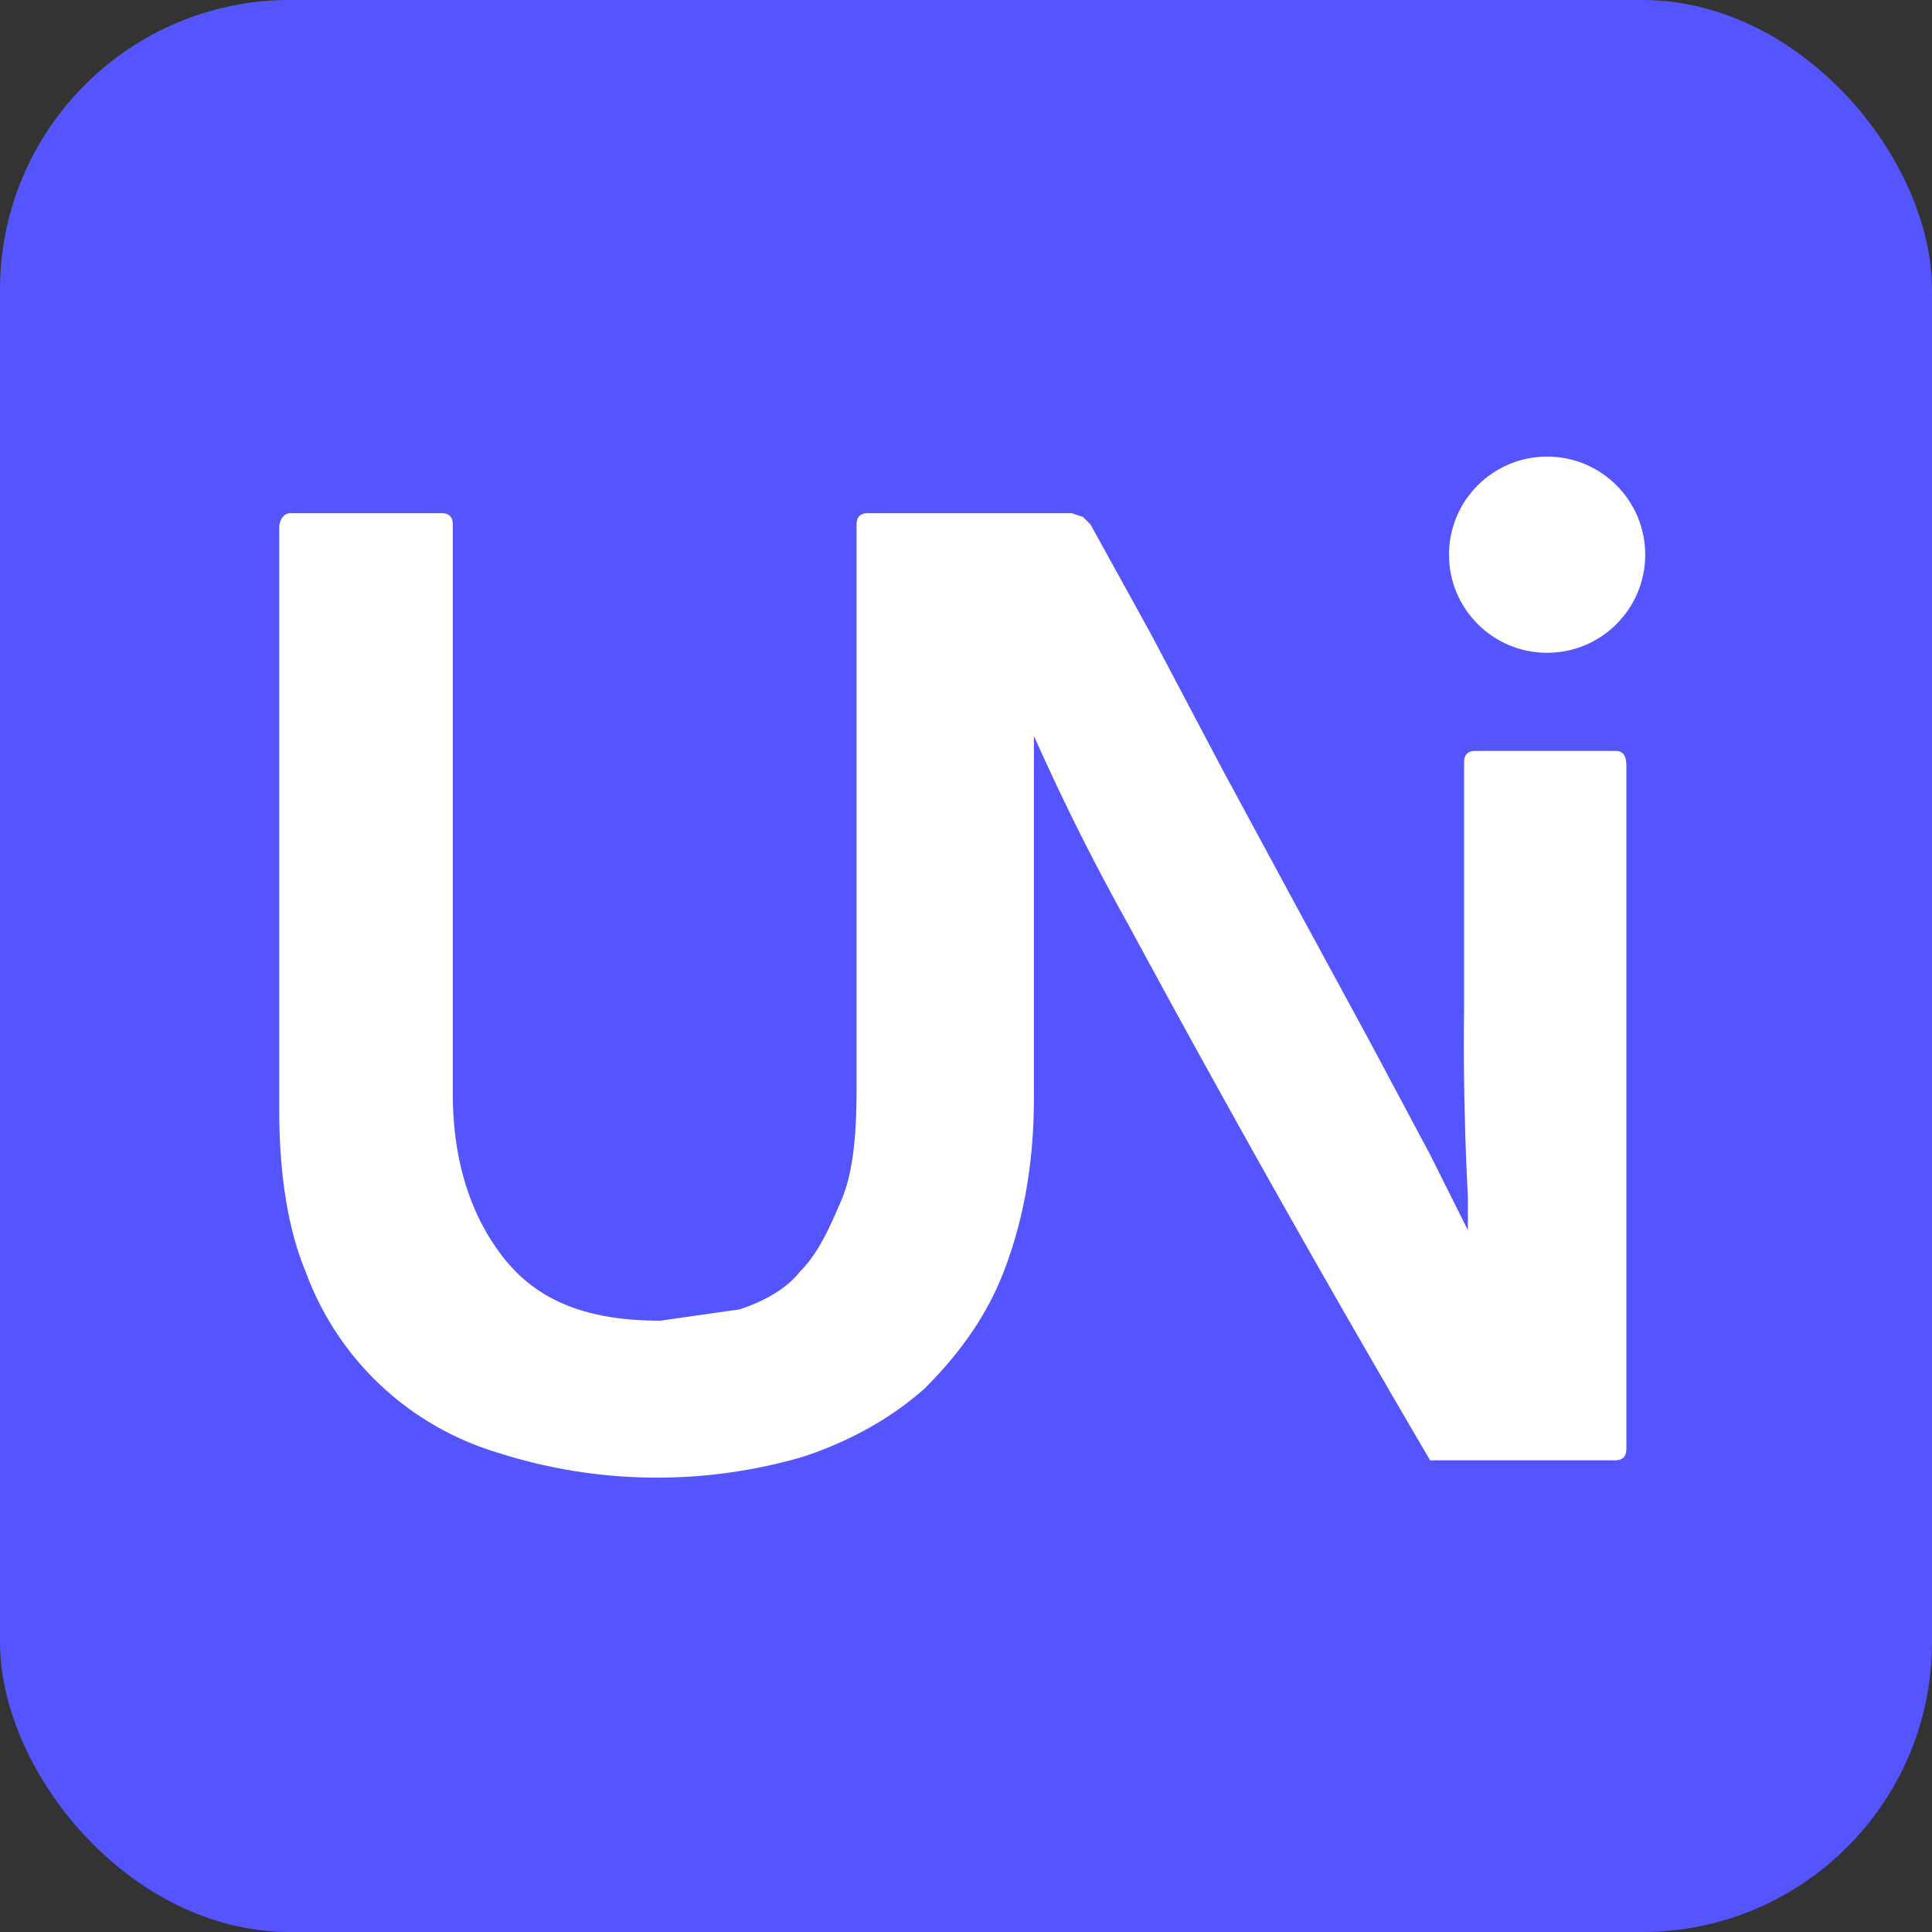
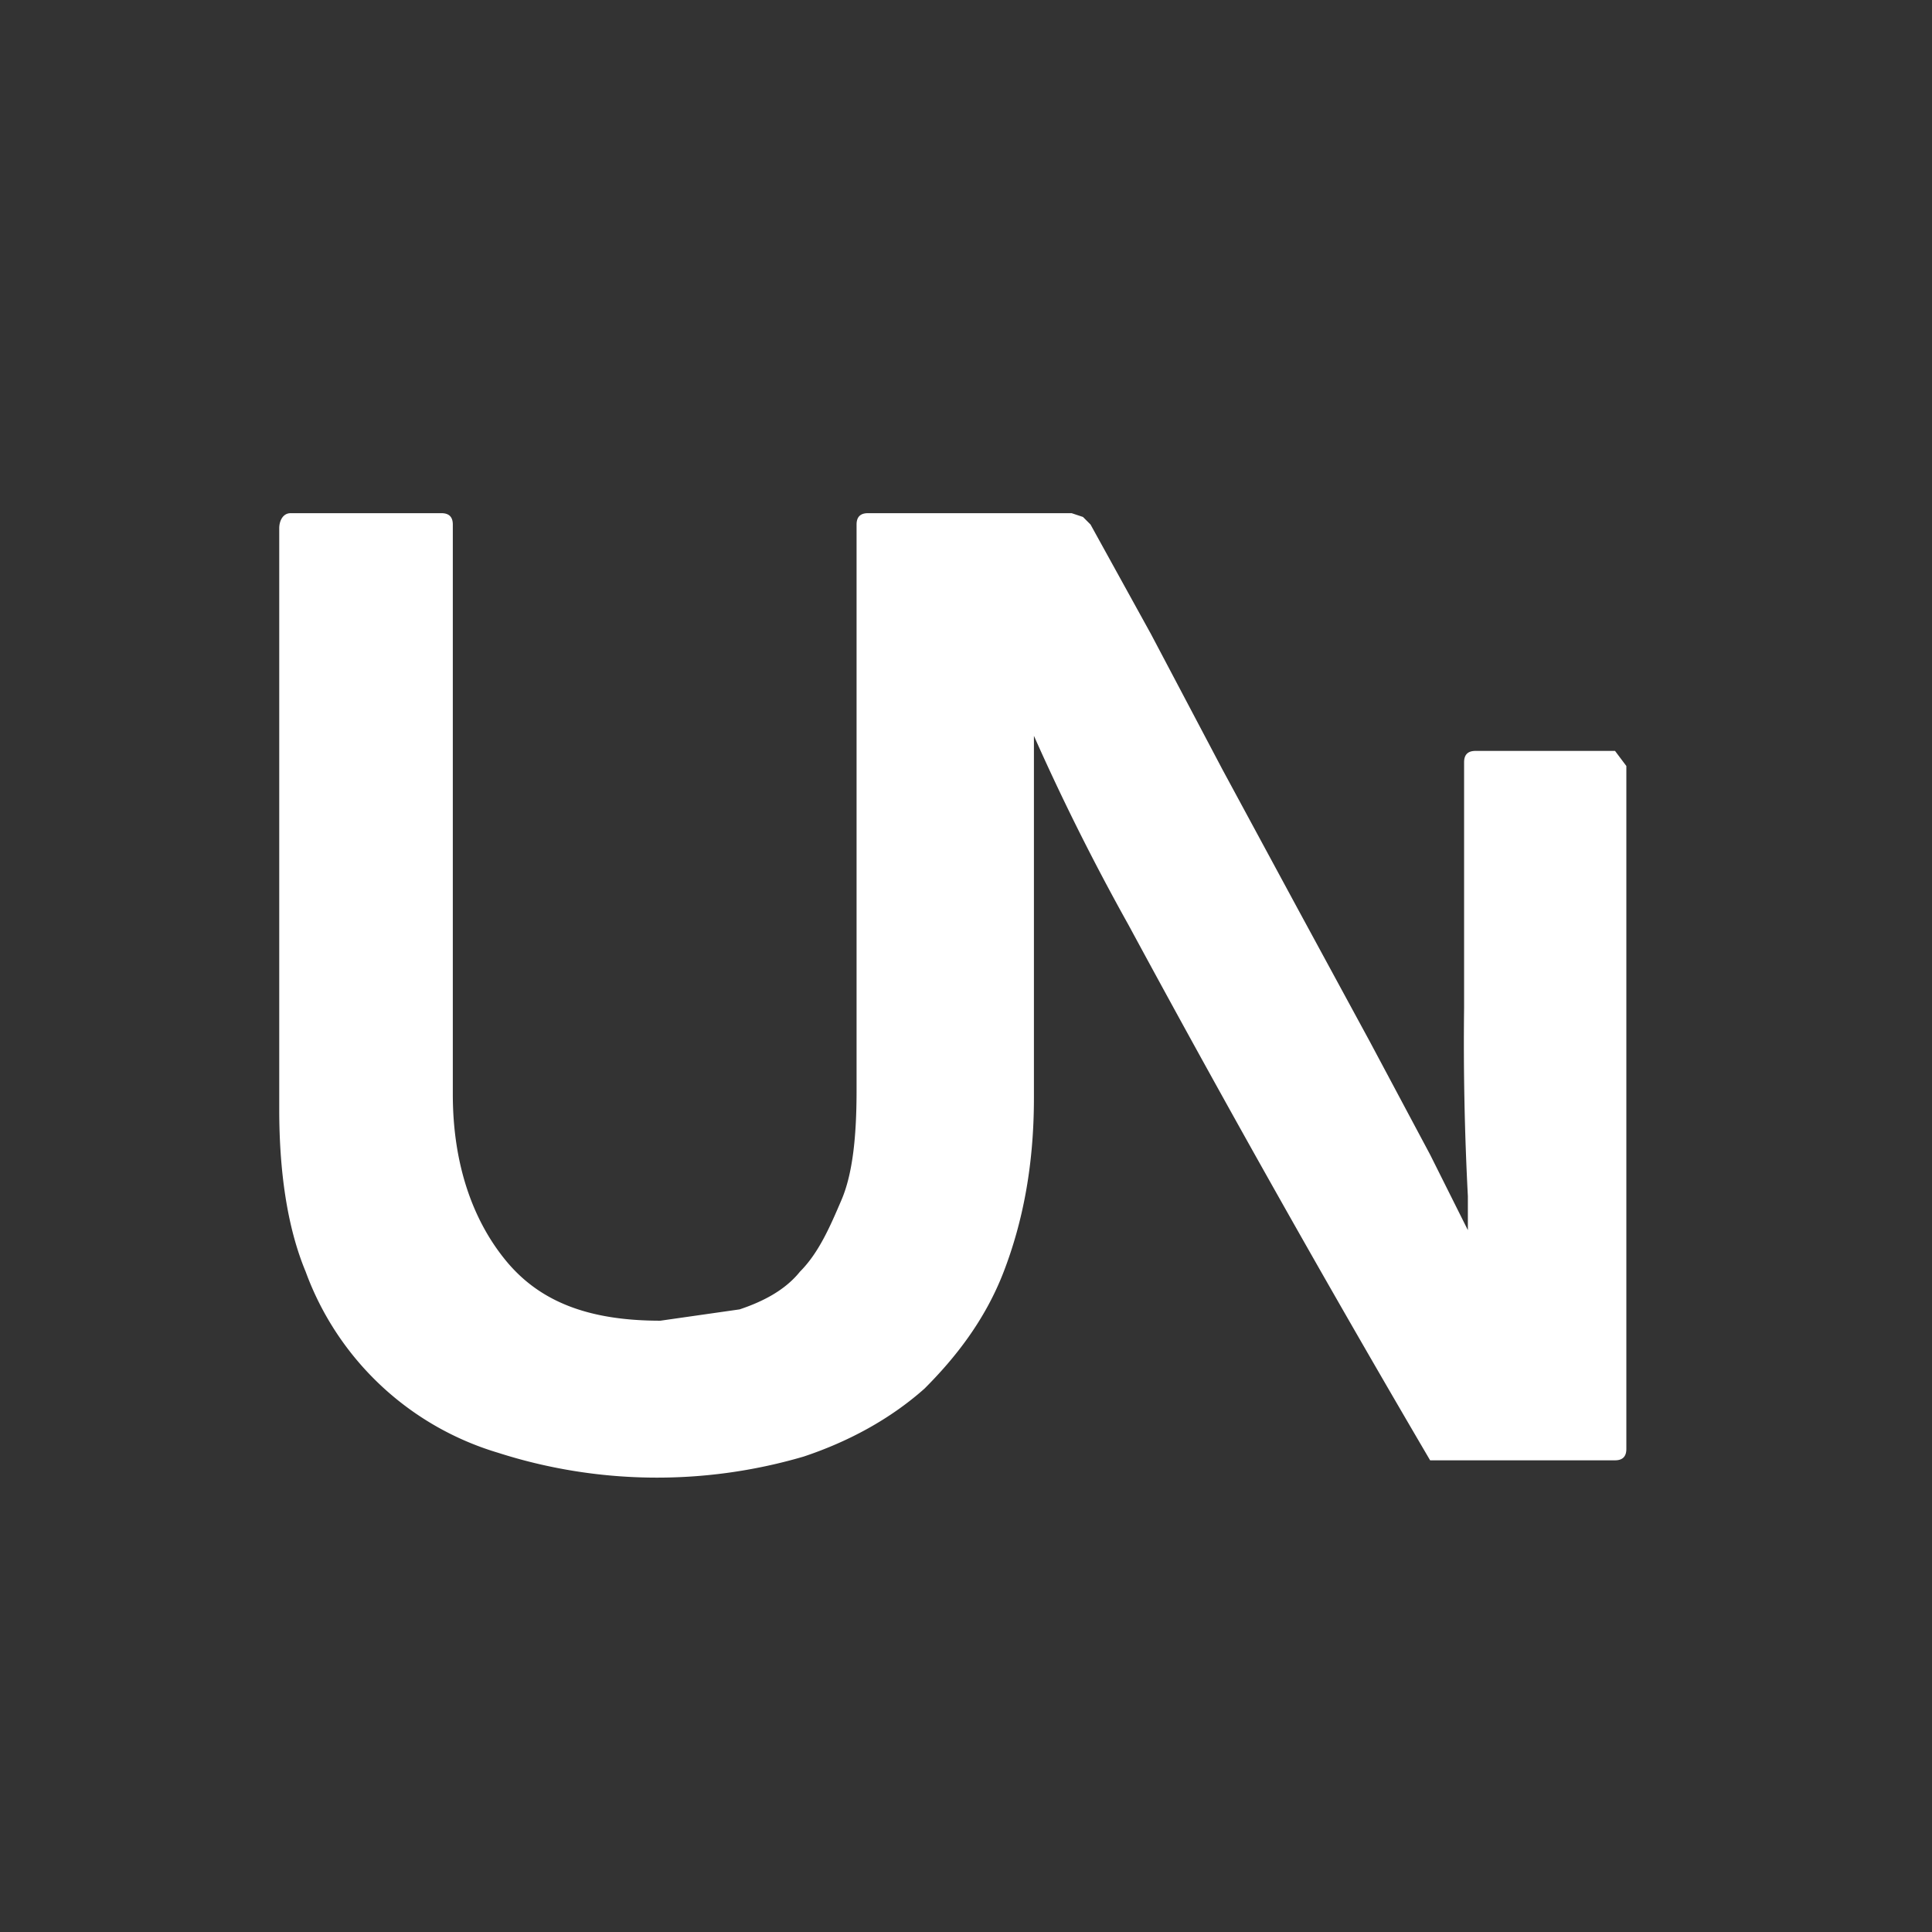
<svg xmlns="http://www.w3.org/2000/svg" aria-label="Unicode" role="img" viewBox="0 0 512 512">
  <rect x="0" y="0" width="512" height="512" fill="#333333" stroke="none" />
-   <rect width="512" height="512" rx="15%" fill="#55f" />
  <g fill="#ffffff">
-     <path d="M428 199h-37c-2 0-3 1-3 3v65a779 779 0 001 50v9l-10-20-16-30-19-35-20-37-19-36-16-29-2-2-3-1h-54c-2 0-3 1-3 3v150c0 12-1 22-4 29s-6 14-11 19c-4 5-10 8-16 10l-21 3c-19 0-32-5-41-16s-14-26-14-44V139c0-2-1-3-3-3H77c-2 0-3 2-3 4v154c0 16 2 31 7 43a78 78 0 0051 48 138 138 0 0081 1c12-4 23-10 32-18 8-8 16-18 21-31s8-28 8-46v-96a613 613 0 0025 50 4630 4630 0 0080 142h49c2 0 3-1 3-3V203c0-3-1-4-3-4z" />
-     <circle cx="410" cy="147" r="26" />
+     <path d="M428 199h-37c-2 0-3 1-3 3v65a779 779 0 001 50v9l-10-20-16-30-19-35-20-37-19-36-16-29-2-2-3-1h-54c-2 0-3 1-3 3v150c0 12-1 22-4 29s-6 14-11 19c-4 5-10 8-16 10l-21 3c-19 0-32-5-41-16s-14-26-14-44V139c0-2-1-3-3-3H77c-2 0-3 2-3 4v154c0 16 2 31 7 43a78 78 0 0051 48 138 138 0 0081 1c12-4 23-10 32-18 8-8 16-18 21-31s8-28 8-46v-96a613 613 0 0025 50 4630 4630 0 0080 142h49c2 0 3-1 3-3V203z" />
  </g>
</svg>